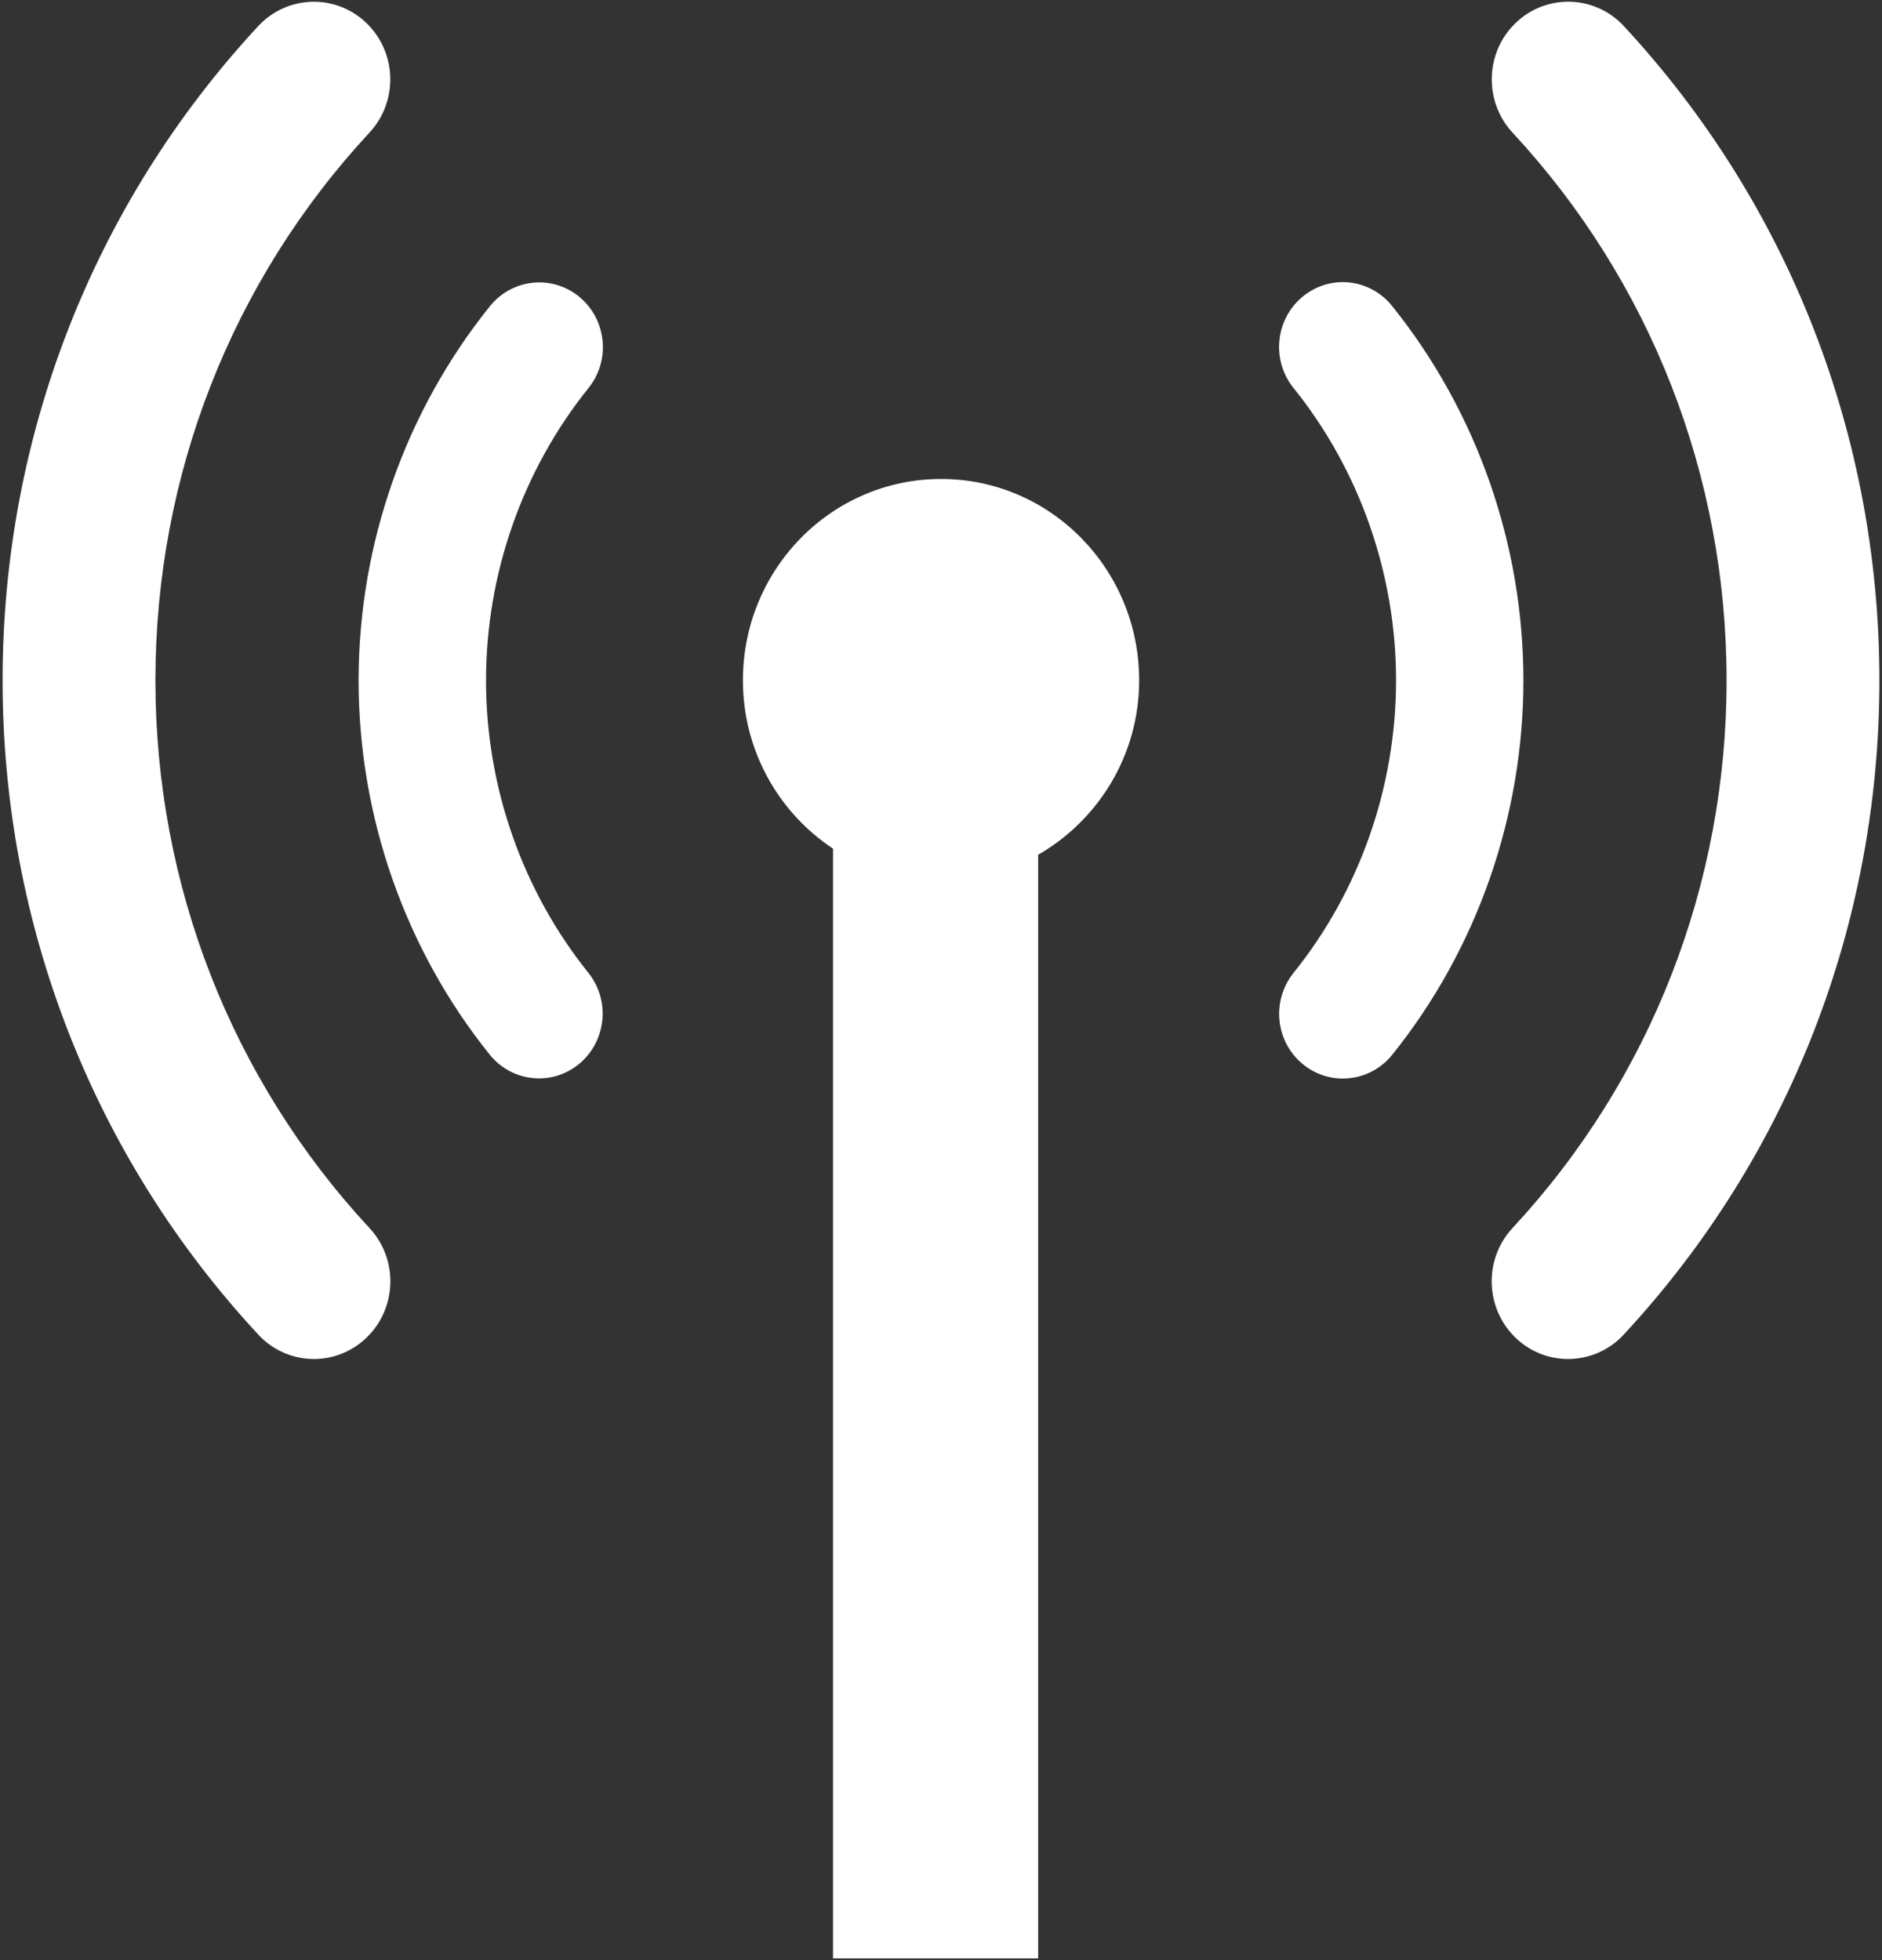
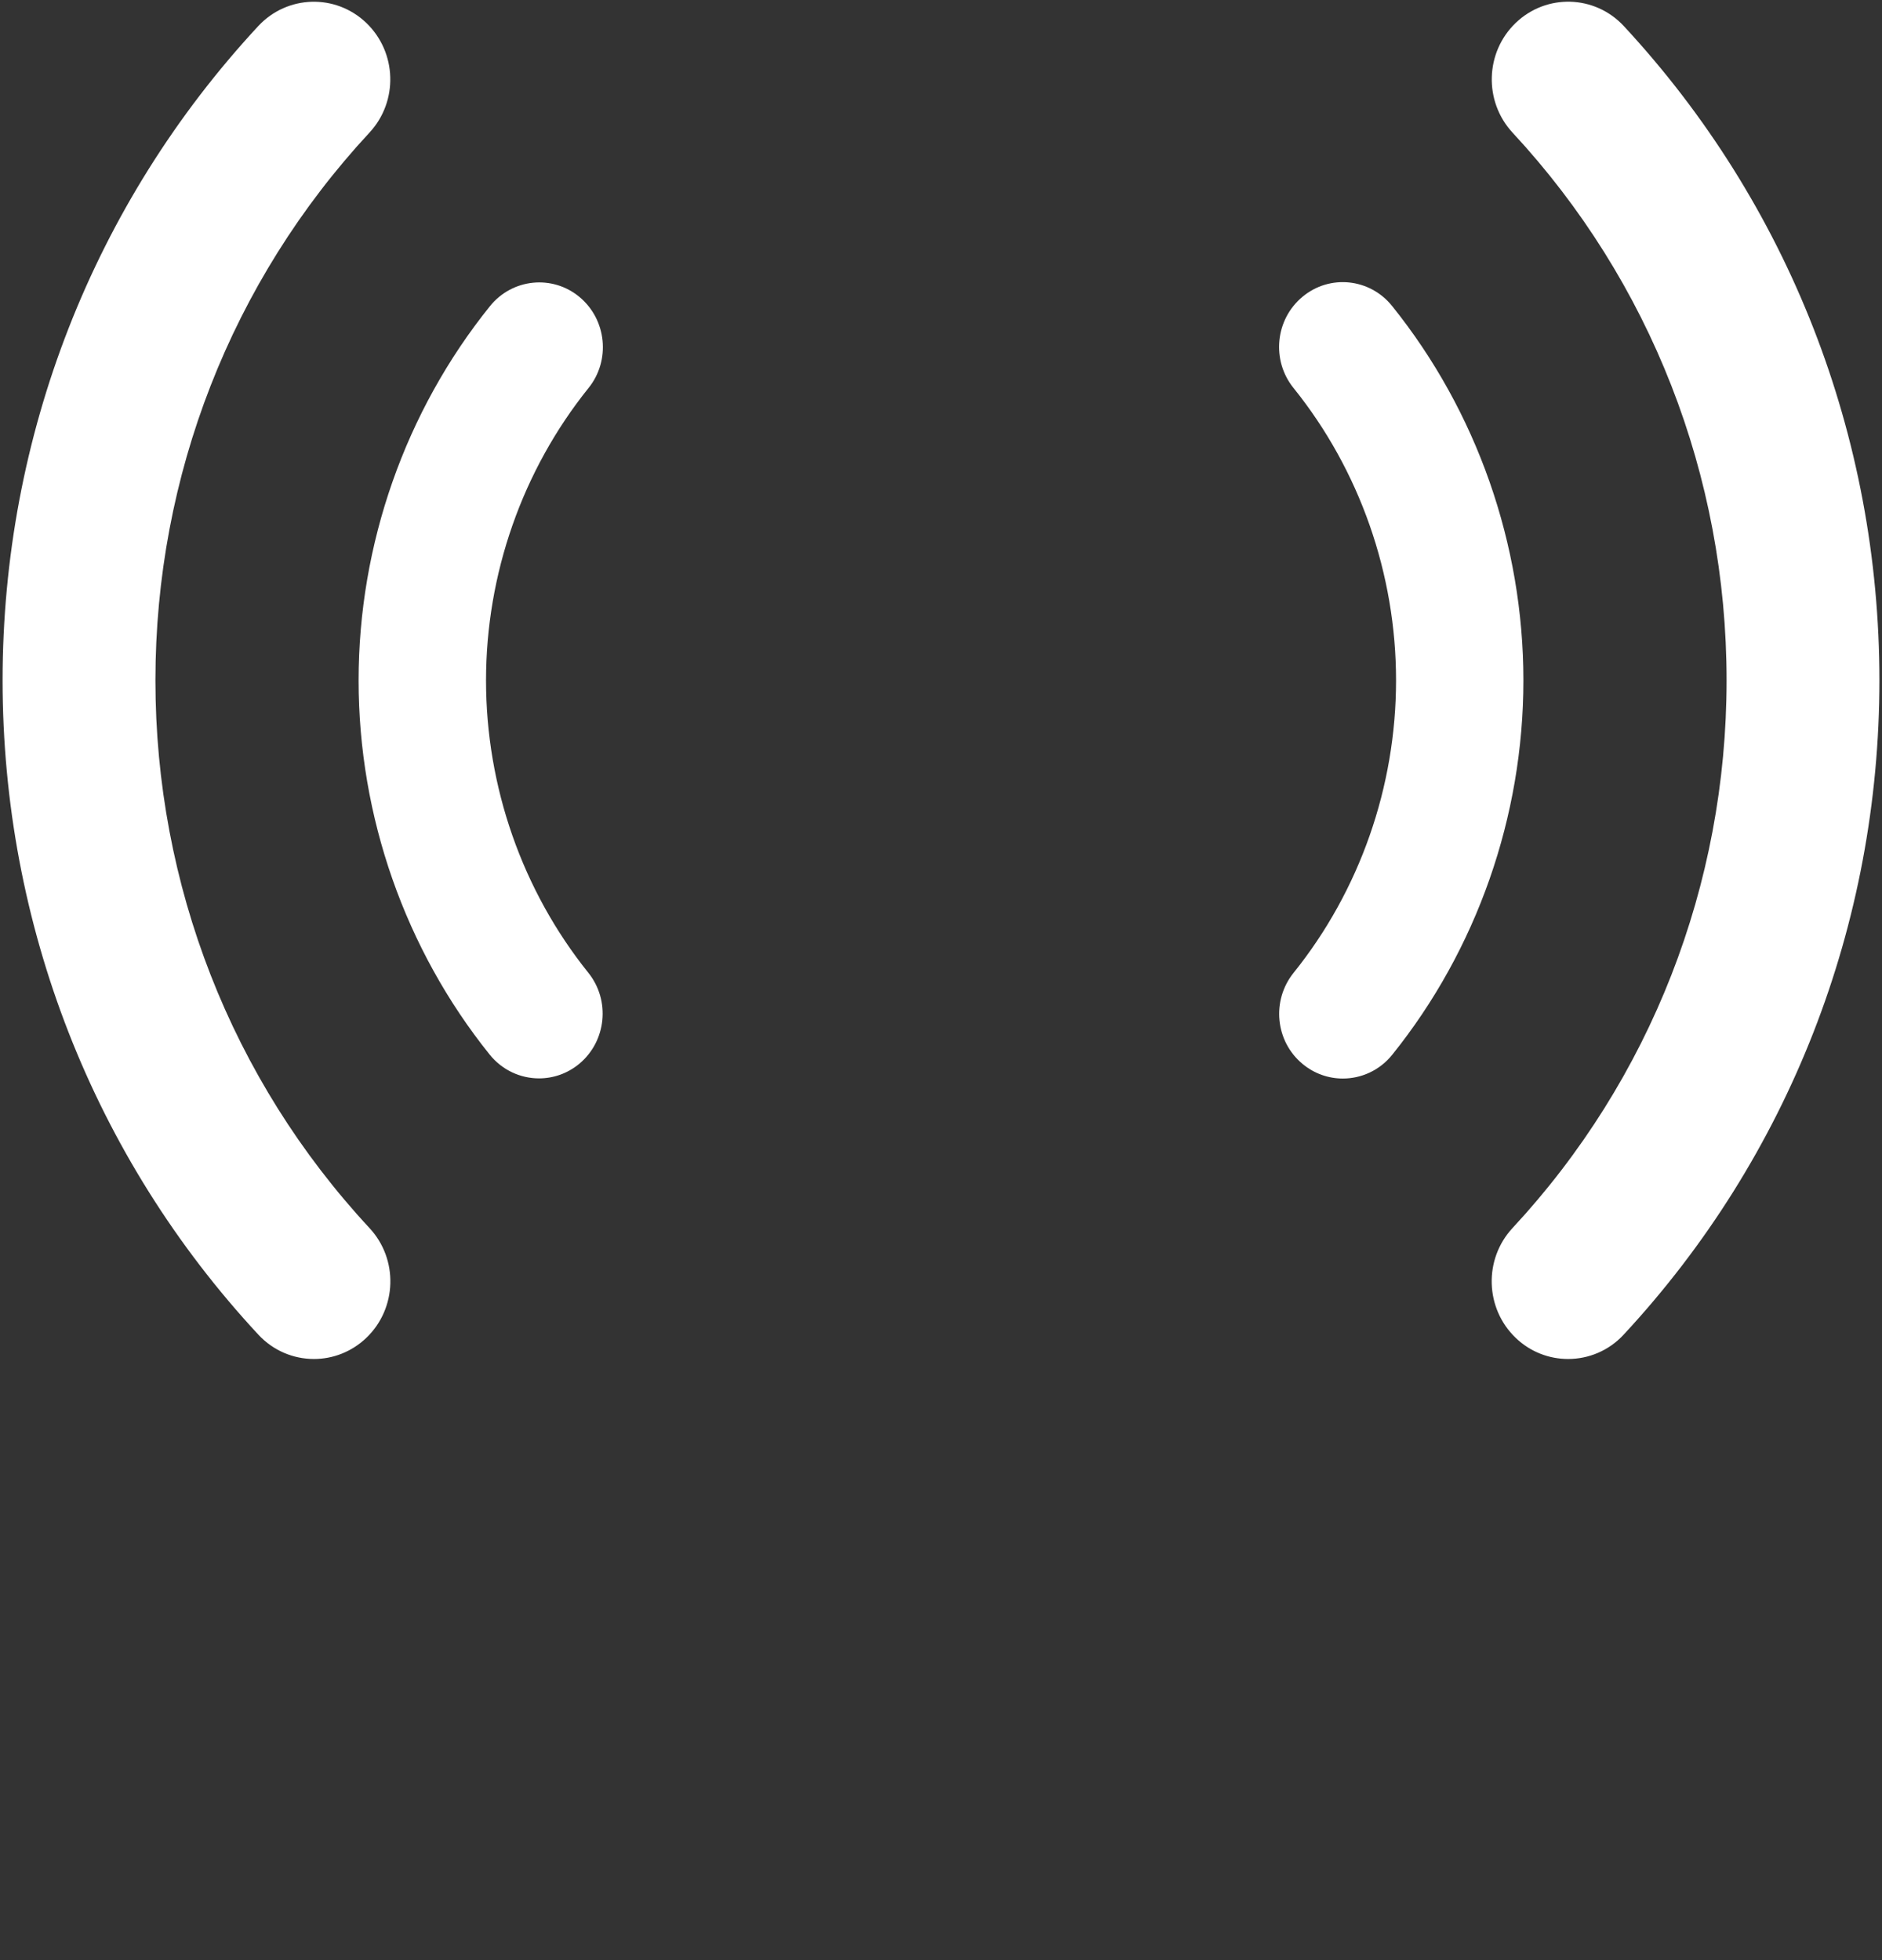
<svg xmlns="http://www.w3.org/2000/svg" xmlns:ns1="http://www.bohemiancoding.com/sketch/ns" width="24px" height="25px" viewBox="0 0 24 25" version="1.1">
  <rect x="0" y="0" width="24" height="25" fill="#333333" stroke="none" />
  <title>Imported Layers</title>
  <desc>Created with Sketch.</desc>
  <defs />
  <g id="Welcome" stroke="none" stroke-width="1" fill="none" fill-rule="evenodd" ns1:type="MSPage">
    <g id="Burger-Menu-Copy" ns1:type="MSArtboardGroup" transform="translate(-66, -354)" fill="#FFFFFF">
      <g id="Imported-Layers" ns1:type="MSLayerGroup" transform="translate(66, 354)">
        <path d="M17.124,13.756 C16.943,13.756 16.762,13.695 16.611,13.57 C16.263,13.282 16.212,12.762 16.496,12.408 C17.339,11.36 17.803,10.035 17.803,8.678 C17.803,7.321 17.339,5.996 16.495,4.948 C16.211,4.595 16.262,4.075 16.609,3.786 C16.956,3.496 17.467,3.548 17.752,3.902 C18.832,5.245 19.427,6.941 19.427,8.678 C19.427,10.414 18.833,12.111 17.754,13.453 C17.593,13.653 17.36,13.756 17.124,13.756" id="Fill-1" ns1:type="MSShapeGroup" />
        <path d="M6.874,13.754 C6.638,13.754 6.405,13.65 6.244,13.45 C5.166,12.108 4.573,10.414 4.573,8.679 C4.573,6.942 5.168,5.247 6.248,3.905 C6.532,3.552 7.044,3.5 7.39,3.788 C7.737,4.077 7.789,4.597 7.505,4.949 C6.662,5.998 6.198,7.322 6.198,8.679 C6.198,10.035 6.661,11.358 7.502,12.406 C7.786,12.759 7.734,13.279 7.387,13.568 C7.236,13.693 7.055,13.754 6.874,13.754" id="Fill-2" ns1:type="MSShapeGroup" />
        <path d="M4.004,17.333 C3.744,17.333 3.486,17.229 3.294,17.022 C1.191,14.757 0.033,11.793 0.033,8.677 C0.033,5.562 1.191,2.599 3.293,0.333 C3.663,-0.065 4.28,-0.083 4.671,0.292 C5.063,0.668 5.081,1.294 4.711,1.692 C2.951,3.589 1.982,6.069 1.982,8.677 C1.982,11.285 2.951,13.766 4.712,15.663 C5.082,16.061 5.064,16.687 4.672,17.063 C4.484,17.243 4.243,17.333 4.004,17.333" id="Fill-3" ns1:type="MSShapeGroup" />
        <path d="M19.997,17.333 C19.757,17.333 19.516,17.244 19.328,17.063 C18.937,16.687 18.919,16.061 19.288,15.663 C21.049,13.767 22.018,11.286 22.018,8.677 C22.018,6.07 21.049,3.589 19.289,1.692 C18.92,1.294 18.938,0.667 19.329,0.292 C19.721,-0.084 20.338,-0.065 20.707,0.332 C22.81,2.599 23.967,5.562 23.967,8.677 C23.967,11.793 22.809,14.757 20.706,17.022 C20.515,17.229 20.256,17.333 19.997,17.333" id="Fill-4" ns1:type="MSShapeGroup" />
-         <path d="M14.527,8.677 C14.527,7.258 13.396,6.109 12.001,6.109 C10.605,6.109 9.474,7.258 9.474,8.677 C9.474,9.577 9.932,10.366 10.623,10.824 L10.623,24.978 L13.239,24.978 L13.239,10.902 C14.004,10.461 14.527,9.635 14.527,8.677" id="Fill-5" ns1:type="MSShapeGroup" />
      </g>
    </g>
  </g>
</svg>